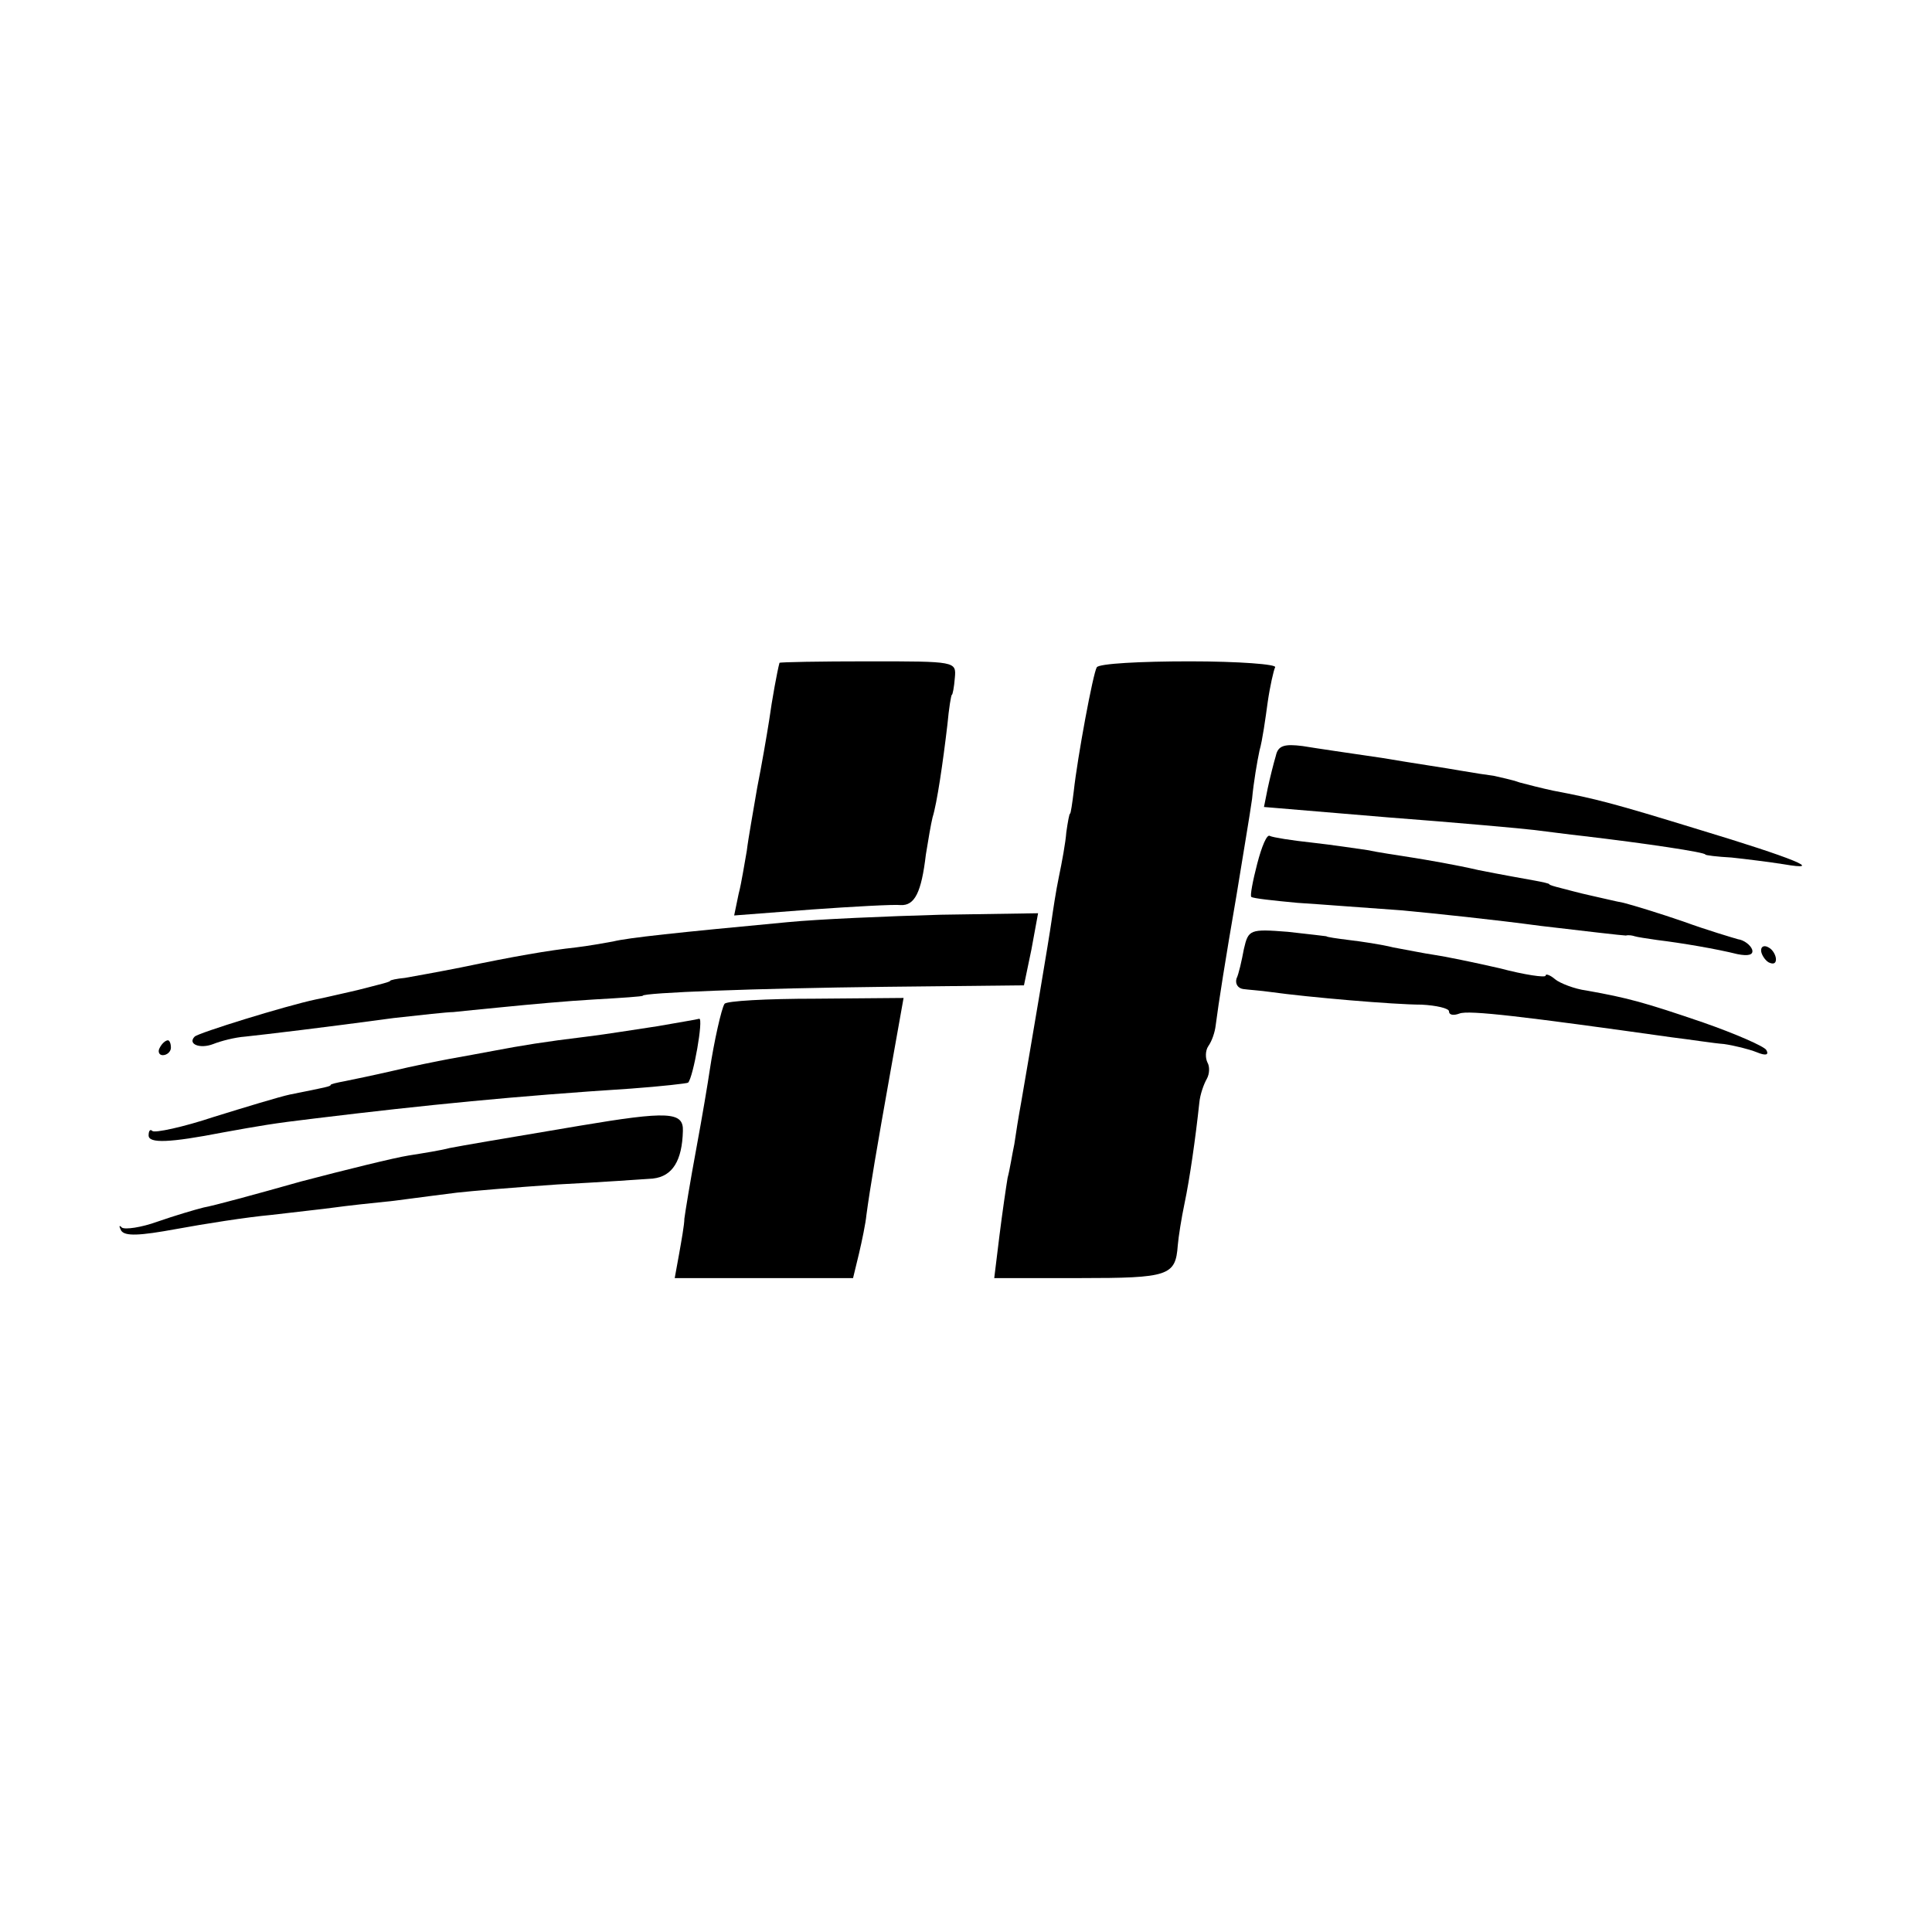
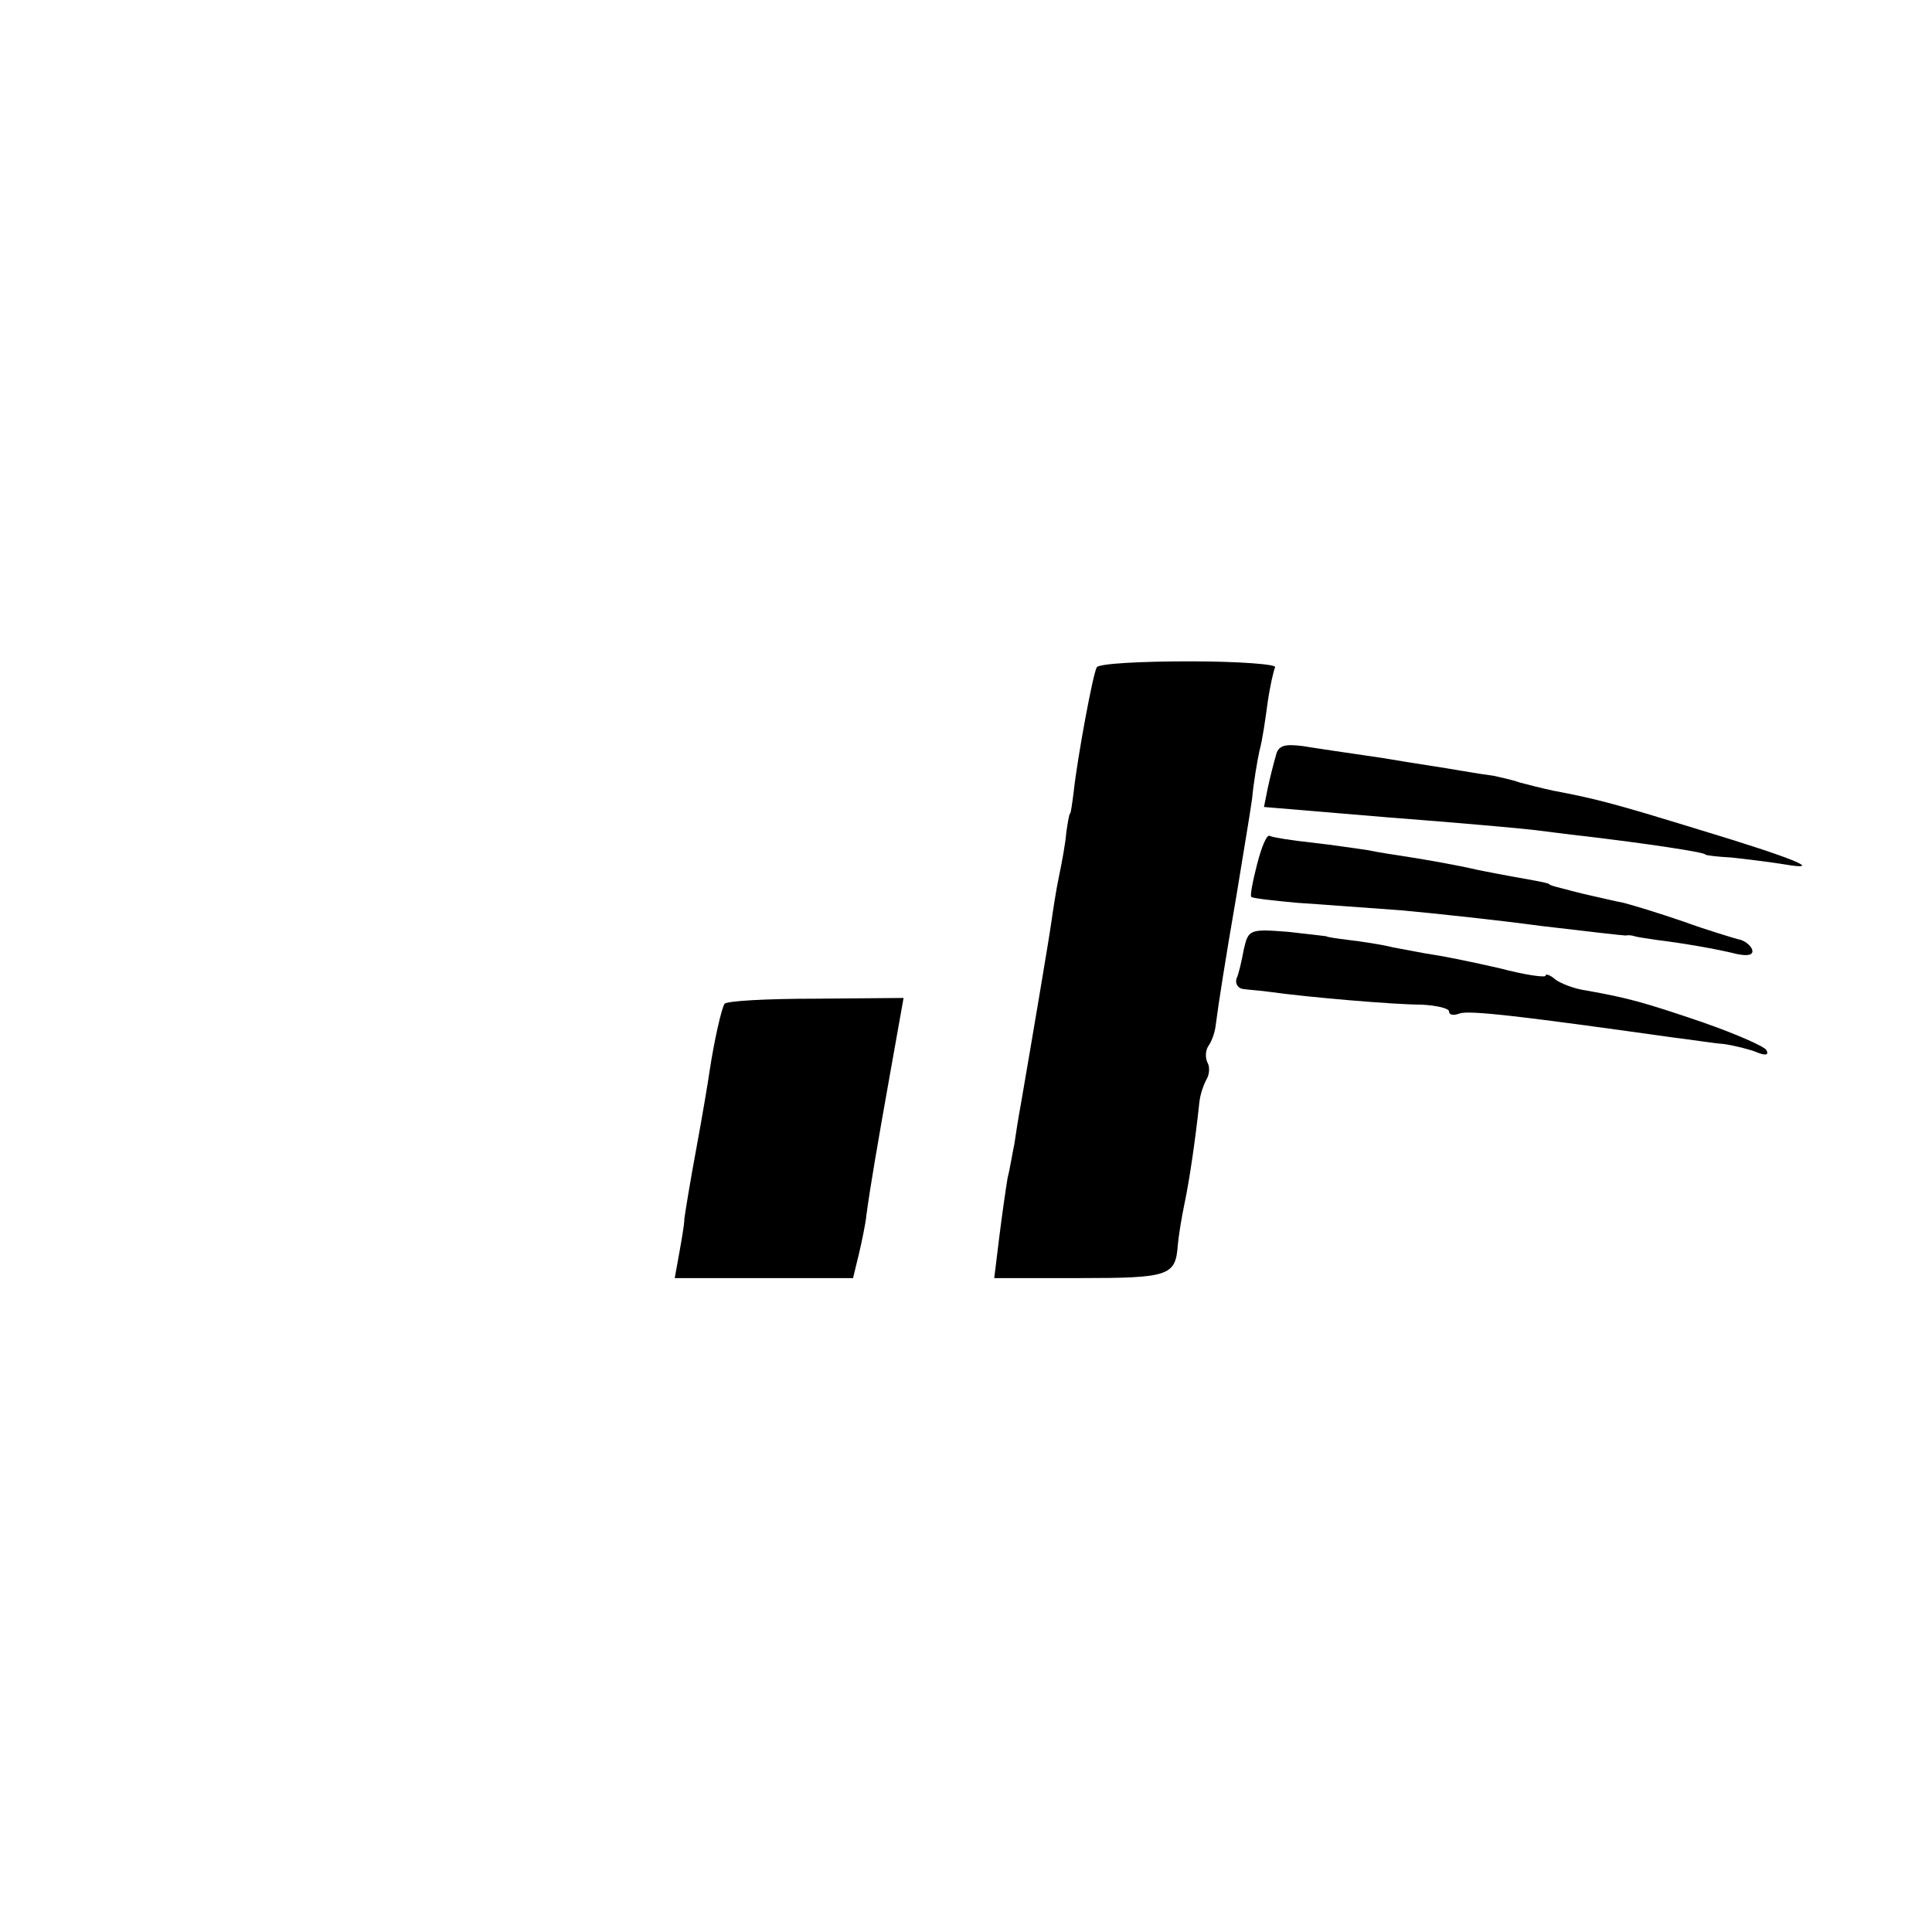
<svg xmlns="http://www.w3.org/2000/svg" version="1.0" width="260pt" height="260pt" viewBox="0 0 260 260" preserveAspectRatio="xMidYMid meet">
  <g transform="translate(0,260) scale(0.1,-0.1)" fill="#000000" stroke="none">
-     <path d="M1049 1708 c-3 -11 -10 -49 -14 -78 -3 -19 -10 -60 -16 -90 -5 -30 -12 -68 -14 -85 -3 -16 -7 -43 -11 -58 l-6 -29 104 8 c56 4 111 7 120 6 19 -1 28 17 34 68 3 19 7 42 9 50 6 19 14 74 20 125 2 22 5 40 6 40 1 0 3 10 4 23 2 22 1 22 -116 22 -66 0 -119 -1 -120 -2z" />
    <path d="M1476 1702 c-5 -8 -26 -121 -31 -167 -2 -16 -4 -30 -5 -30 -1 0 -3 -11 -5 -25 -1 -14 -6 -41 -10 -60 -4 -19 -8 -46 -10 -60 -3 -22 -26 -158 -41 -245 -3 -16 -7 -41 -9 -55 -3 -14 -6 -34 -9 -45 -2 -12 -7 -46 -11 -78 l-7 -57 115 0 c120 0 129 3 132 44 1 12 5 37 9 56 7 33 15 89 20 136 1 11 6 25 10 32 4 7 4 17 1 22 -3 6 -3 16 1 22 5 7 9 19 10 28 4 31 13 88 28 175 8 50 18 108 21 130 2 22 7 51 10 65 4 14 8 43 11 65 3 21 8 43 10 47 3 4 -49 8 -115 8 -66 0 -122 -3 -125 -8z" />
    <path d="M1717 1583 c-3 -10 -8 -30 -11 -44 l-5 -25 167 -14 c92 -7 181 -15 197 -17 17 -2 46 -6 65 -8 85 -10 165 -22 165 -25 0 -1 16 -3 35 -4 19 -2 51 -6 70 -9 58 -10 14 8 -115 47 -114 35 -137 41 -195 52 -14 3 -34 8 -45 11 -11 4 -27 7 -35 9 -8 1 -28 4 -45 7 -16 3 -64 10 -105 17 -41 6 -89 13 -107 16 -24 3 -33 1 -36 -13z" />
    <path d="M1692 1438 c-6 -23 -10 -44 -8 -45 2 -2 30 -5 62 -8 32 -2 95 -7 139 -10 44 -4 129 -13 188 -21 59 -7 111 -13 115 -13 4 1 9 0 12 -1 3 -1 16 -3 30 -5 33 -4 80 -12 108 -19 15 -3 22 -1 20 6 -2 6 -11 13 -19 14 -7 2 -41 12 -74 24 -32 11 -68 22 -80 25 -11 2 -31 7 -45 10 -14 3 -32 8 -40 10 -8 2 -15 4 -15 5 0 1 -9 3 -20 5 -11 2 -45 8 -75 14 -30 7 -71 14 -90 17 -19 3 -46 7 -60 10 -14 2 -47 7 -74 10 -28 3 -53 7 -57 9 -4 3 -11 -14 -17 -37z" />
-     <path d="M1060 1359 c-149 -14 -215 -21 -235 -26 -11 -2 -33 -6 -50 -8 -37 -4 -83 -12 -155 -27 -30 -6 -64 -12 -75 -14 -11 -1 -20 -3 -20 -4 0 -1 -7 -3 -15 -5 -8 -2 -26 -7 -40 -10 -14 -3 -34 -8 -45 -10 -42 -9 -158 -45 -163 -50 -10 -10 7 -17 25 -10 10 4 29 9 43 10 28 3 104 12 200 25 36 4 72 8 80 8 8 1 40 4 70 7 30 3 84 8 120 10 36 2 65 4 65 5 0 4 150 10 327 12 l186 2 10 48 9 49 -131 -2 c-72 -2 -165 -6 -206 -10z" />
    <path d="M1674 1323 c-3 -16 -7 -34 -10 -40 -2 -7 2 -13 9 -14 7 -1 23 -2 37 -4 50 -7 166 -17 203 -17 20 -1 37 -5 37 -9 0 -5 6 -6 14 -3 12 5 87 -4 286 -32 25 -3 56 -8 70 -9 14 -2 34 -7 44 -11 12 -5 17 -4 13 3 -3 5 -42 22 -85 37 -79 27 -101 33 -157 43 -16 2 -36 10 -42 15 -7 6 -13 8 -13 5 0 -3 -28 1 -62 10 -35 8 -74 16 -88 18 -14 2 -38 7 -55 10 -16 4 -43 8 -60 10 -16 2 -30 4 -30 5 0 0 -24 3 -52 6 -51 4 -53 3 -59 -23z" />
-     <path d="M2370 1321 c0 -5 5 -13 10 -16 6 -3 10 -2 10 4 0 5 -4 13 -10 16 -5 3 -10 2 -10 -4z" />
+     <path d="M2370 1321 z" />
    <path d="M975 1249 c-4 -6 -14 -50 -20 -90 -2 -14 -10 -62 -18 -105 -8 -43 -15 -86 -16 -94 0 -8 -4 -30 -7 -47 l-6 -33 120 0 120 0 8 33 c4 17 9 41 10 52 5 37 14 90 32 191 l18 101 -119 -1 c-65 0 -120 -3 -122 -7z" />
-     <path d="M885 1219 c-27 -4 -70 -11 -95 -14 -58 -7 -88 -12 -125 -19 -16 -3 -43 -8 -60 -11 -16 -3 -51 -10 -76 -16 -26 -6 -55 -12 -65 -14 -11 -2 -19 -4 -19 -5 0 -2 -5 -3 -55 -13 -14 -3 -60 -17 -102 -30 -42 -14 -80 -22 -83 -19 -3 3 -5 0 -5 -6 0 -11 28 -10 100 4 50 9 66 12 125 19 148 18 269 30 424 40 41 3 76 7 77 8 7 7 21 87 15 86 -3 -1 -28 -5 -56 -10z" />
-     <path d="M215 1190 c-3 -5 -1 -10 4 -10 6 0 11 5 11 10 0 6 -2 10 -4 10 -3 0 -8 -4 -11 -10z" />
-     <path d="M780 1085 c-119 -20 -154 -26 -175 -30 -11 -3 -36 -7 -55 -10 -19 -3 -84 -19 -145 -35 -60 -17 -119 -33 -131 -35 -12 -3 -39 -11 -62 -19 -22 -8 -44 -11 -48 -8 -4 4 -4 2 -1 -4 5 -8 25 -7 74 2 38 7 95 16 128 19 33 4 71 8 85 10 14 2 50 6 80 9 30 4 69 9 85 11 17 2 77 7 135 11 58 3 116 7 129 8 26 3 39 24 40 64 1 26 -20 27 -139 7z" />
  </g>
</svg>